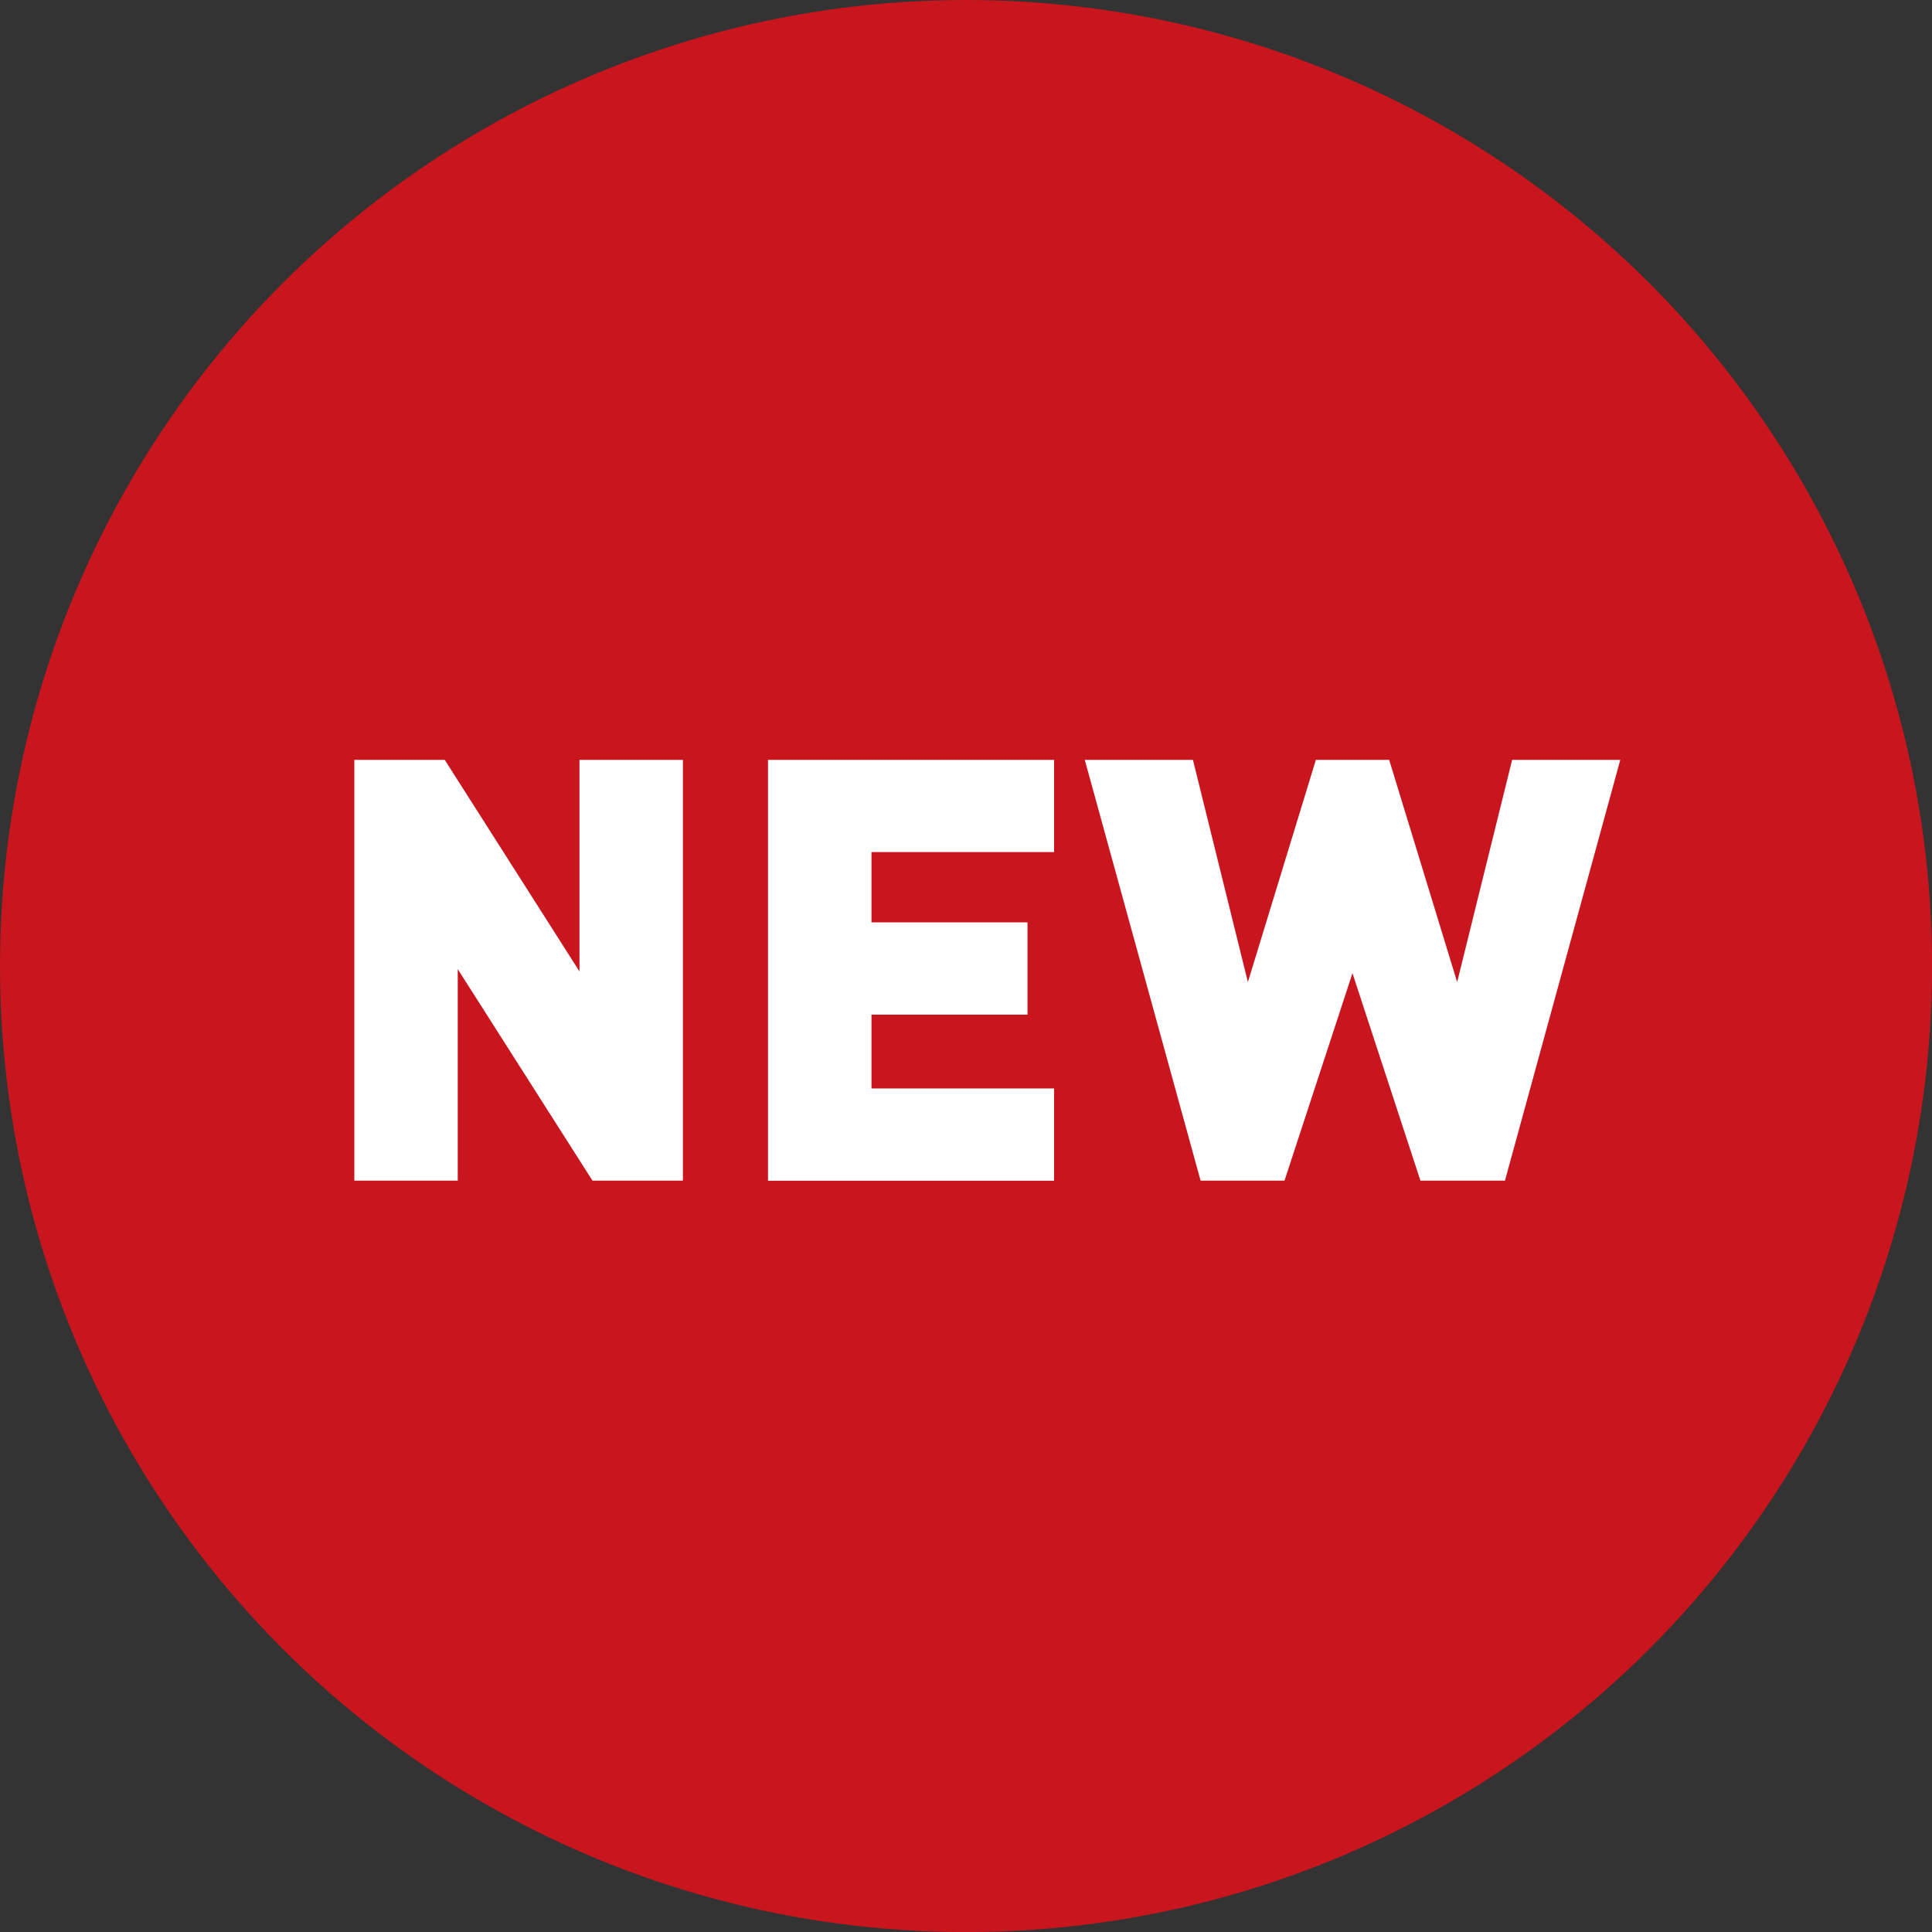
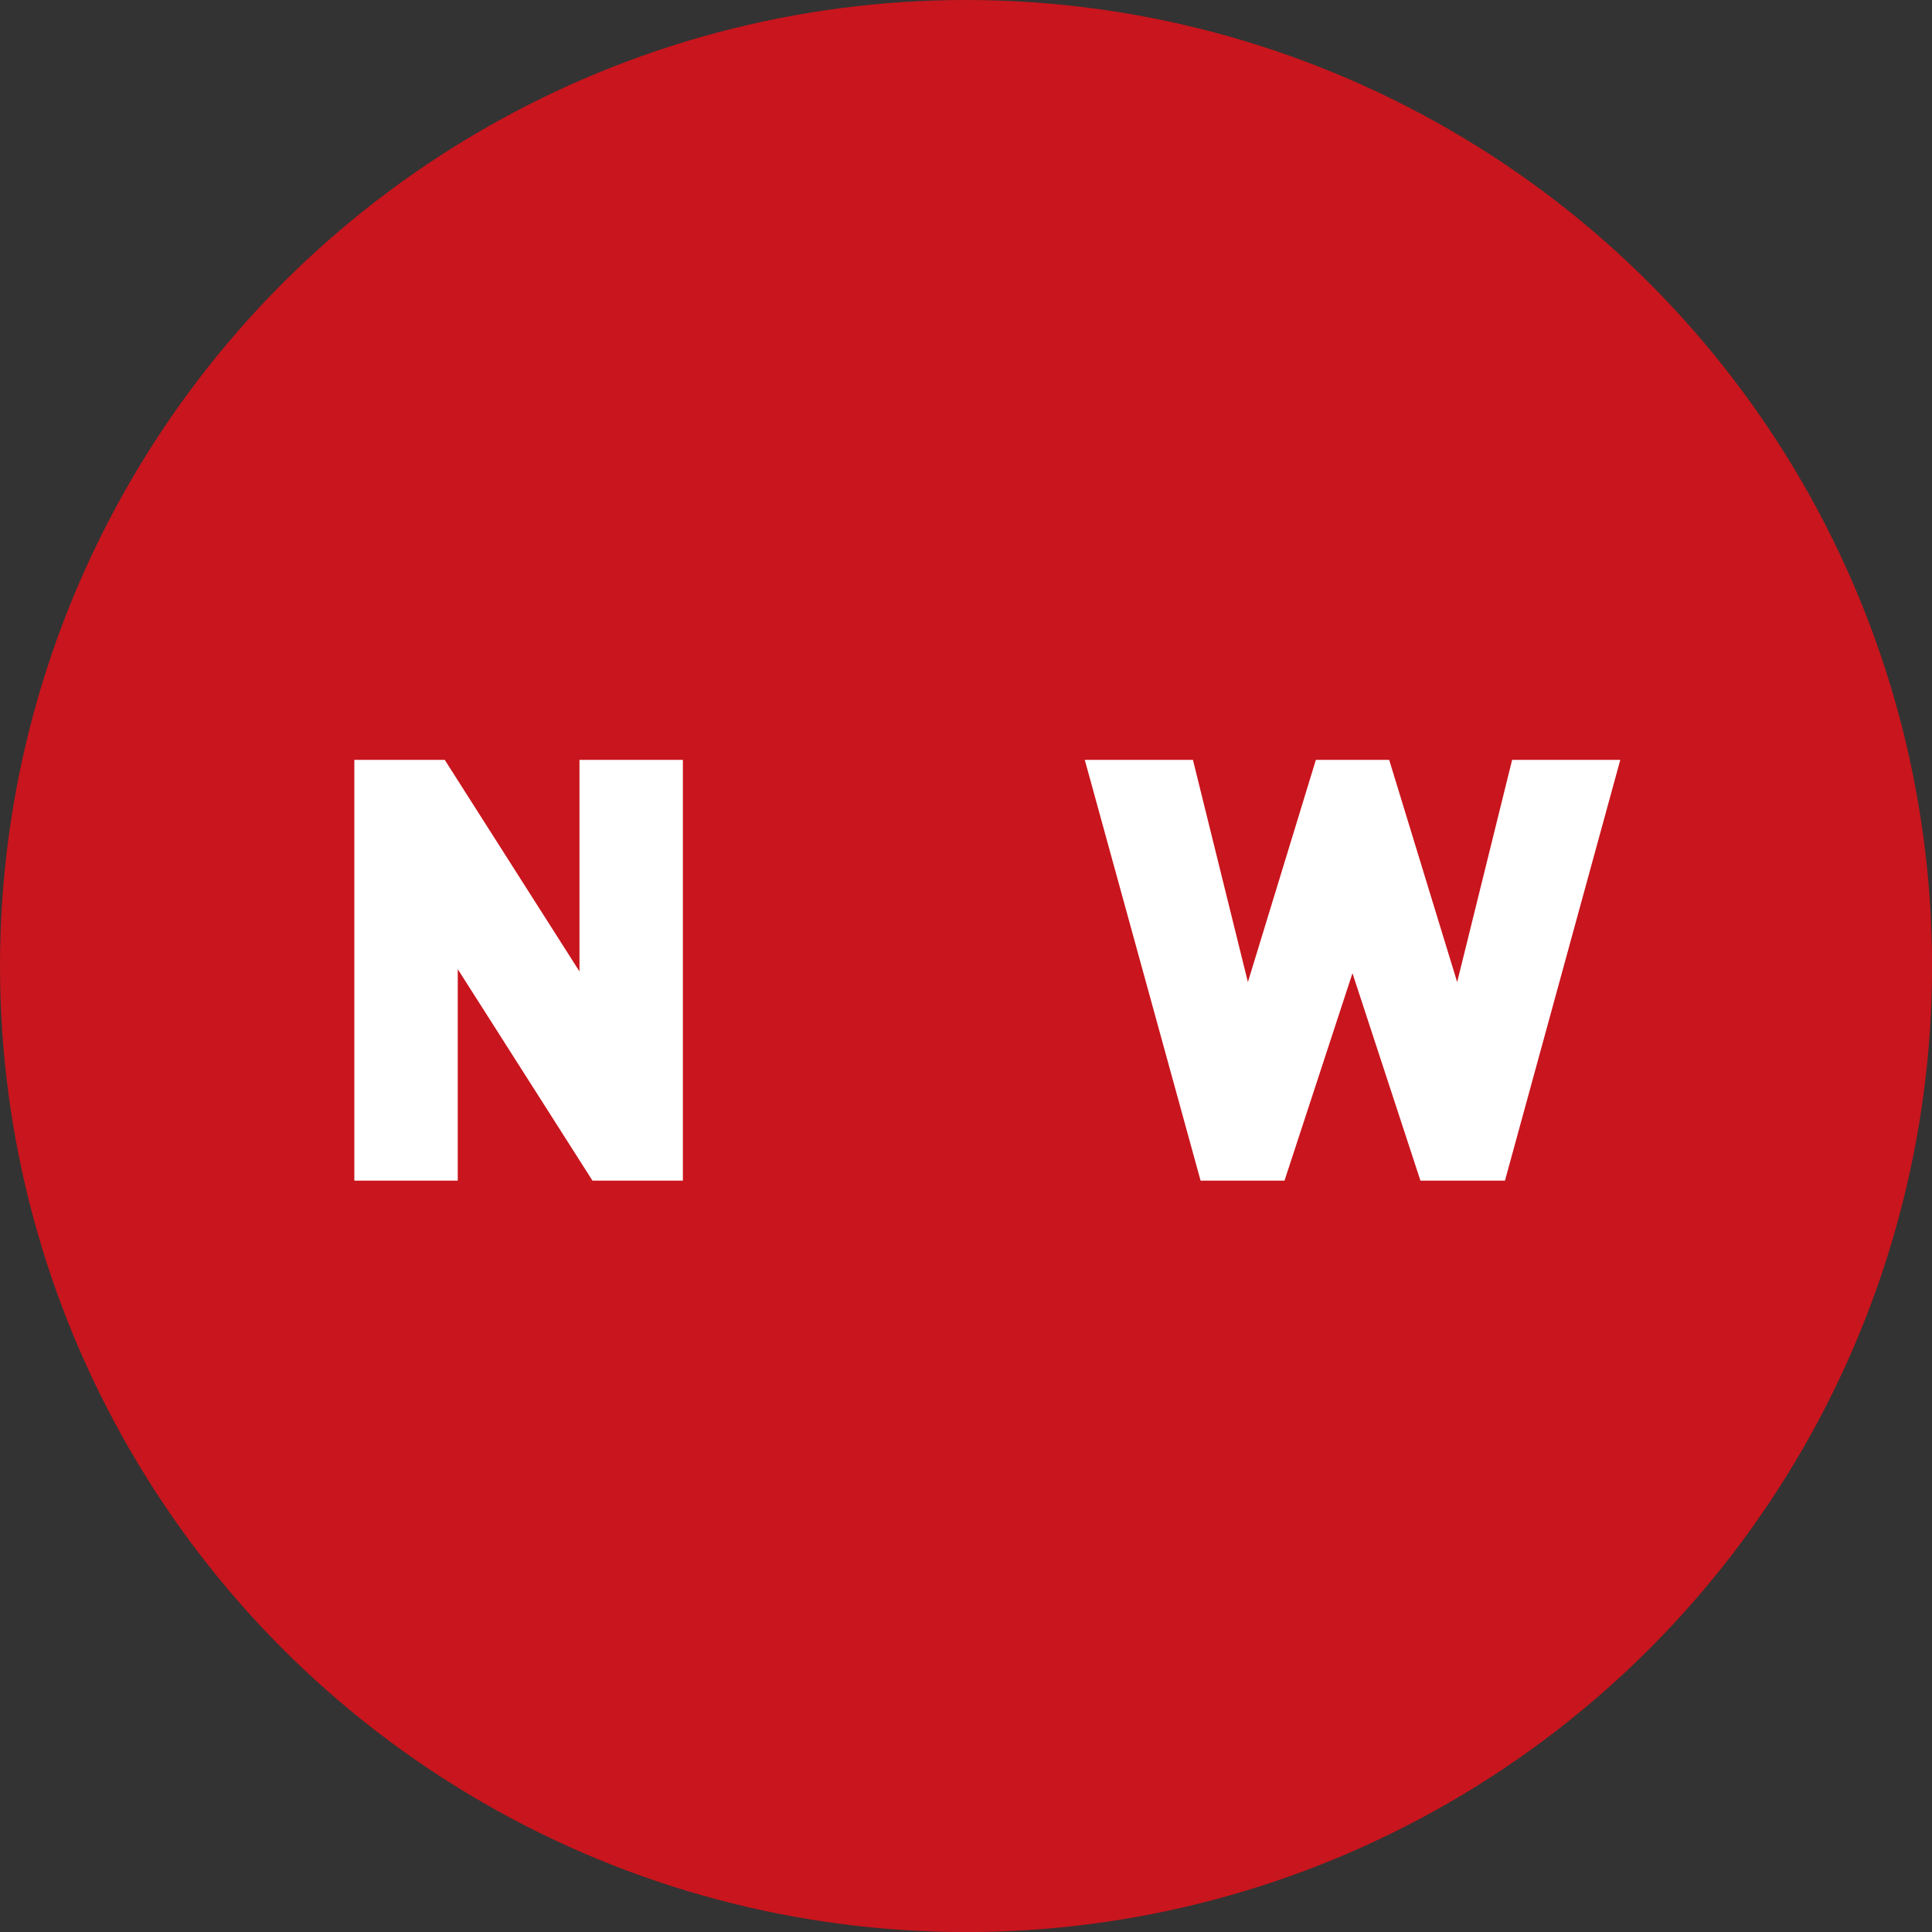
<svg xmlns="http://www.w3.org/2000/svg" version="1.1" id="レイヤー_1" x="0px" y="0px" viewBox="0 0 31.777 31.777" style="enable-background:new 0 0 31.777 31.777;" xml:space="preserve">
  <rect x="0" y="0" width="31.777" height="31.777" fill="#333333" stroke="none" />
  <style type="text/css">
	.st0{fill:#C9151D;}
	.st1{fill:#FFFFFF;}
</style>
  <g>
    <circle class="st0" cx="15.889" cy="15.889" r="15.889" />
    <g>
      <path class="st1" d="M9.745,19.419l-2.216-3.479v3.479H5.828v-6.921h1.487l2.216,3.48v-3.48h1.701v6.921H9.745z" />
-       <path class="st1" d="M12.632,19.419v-6.921h4.705v1.517h-3.003v1.156h2.566v1.517h-2.566v1.215h3.003v1.517H12.632z" />
      <path class="st1" d="M24.753,19.419h-1.39l-1.118-3.412l-1.118,3.412h-1.38l-1.905-6.921h1.779l0.904,3.655l1.118-3.655h1.206    l1.118,3.655l0.904-3.655h1.779L24.753,19.419z" />
    </g>
  </g>
</svg>